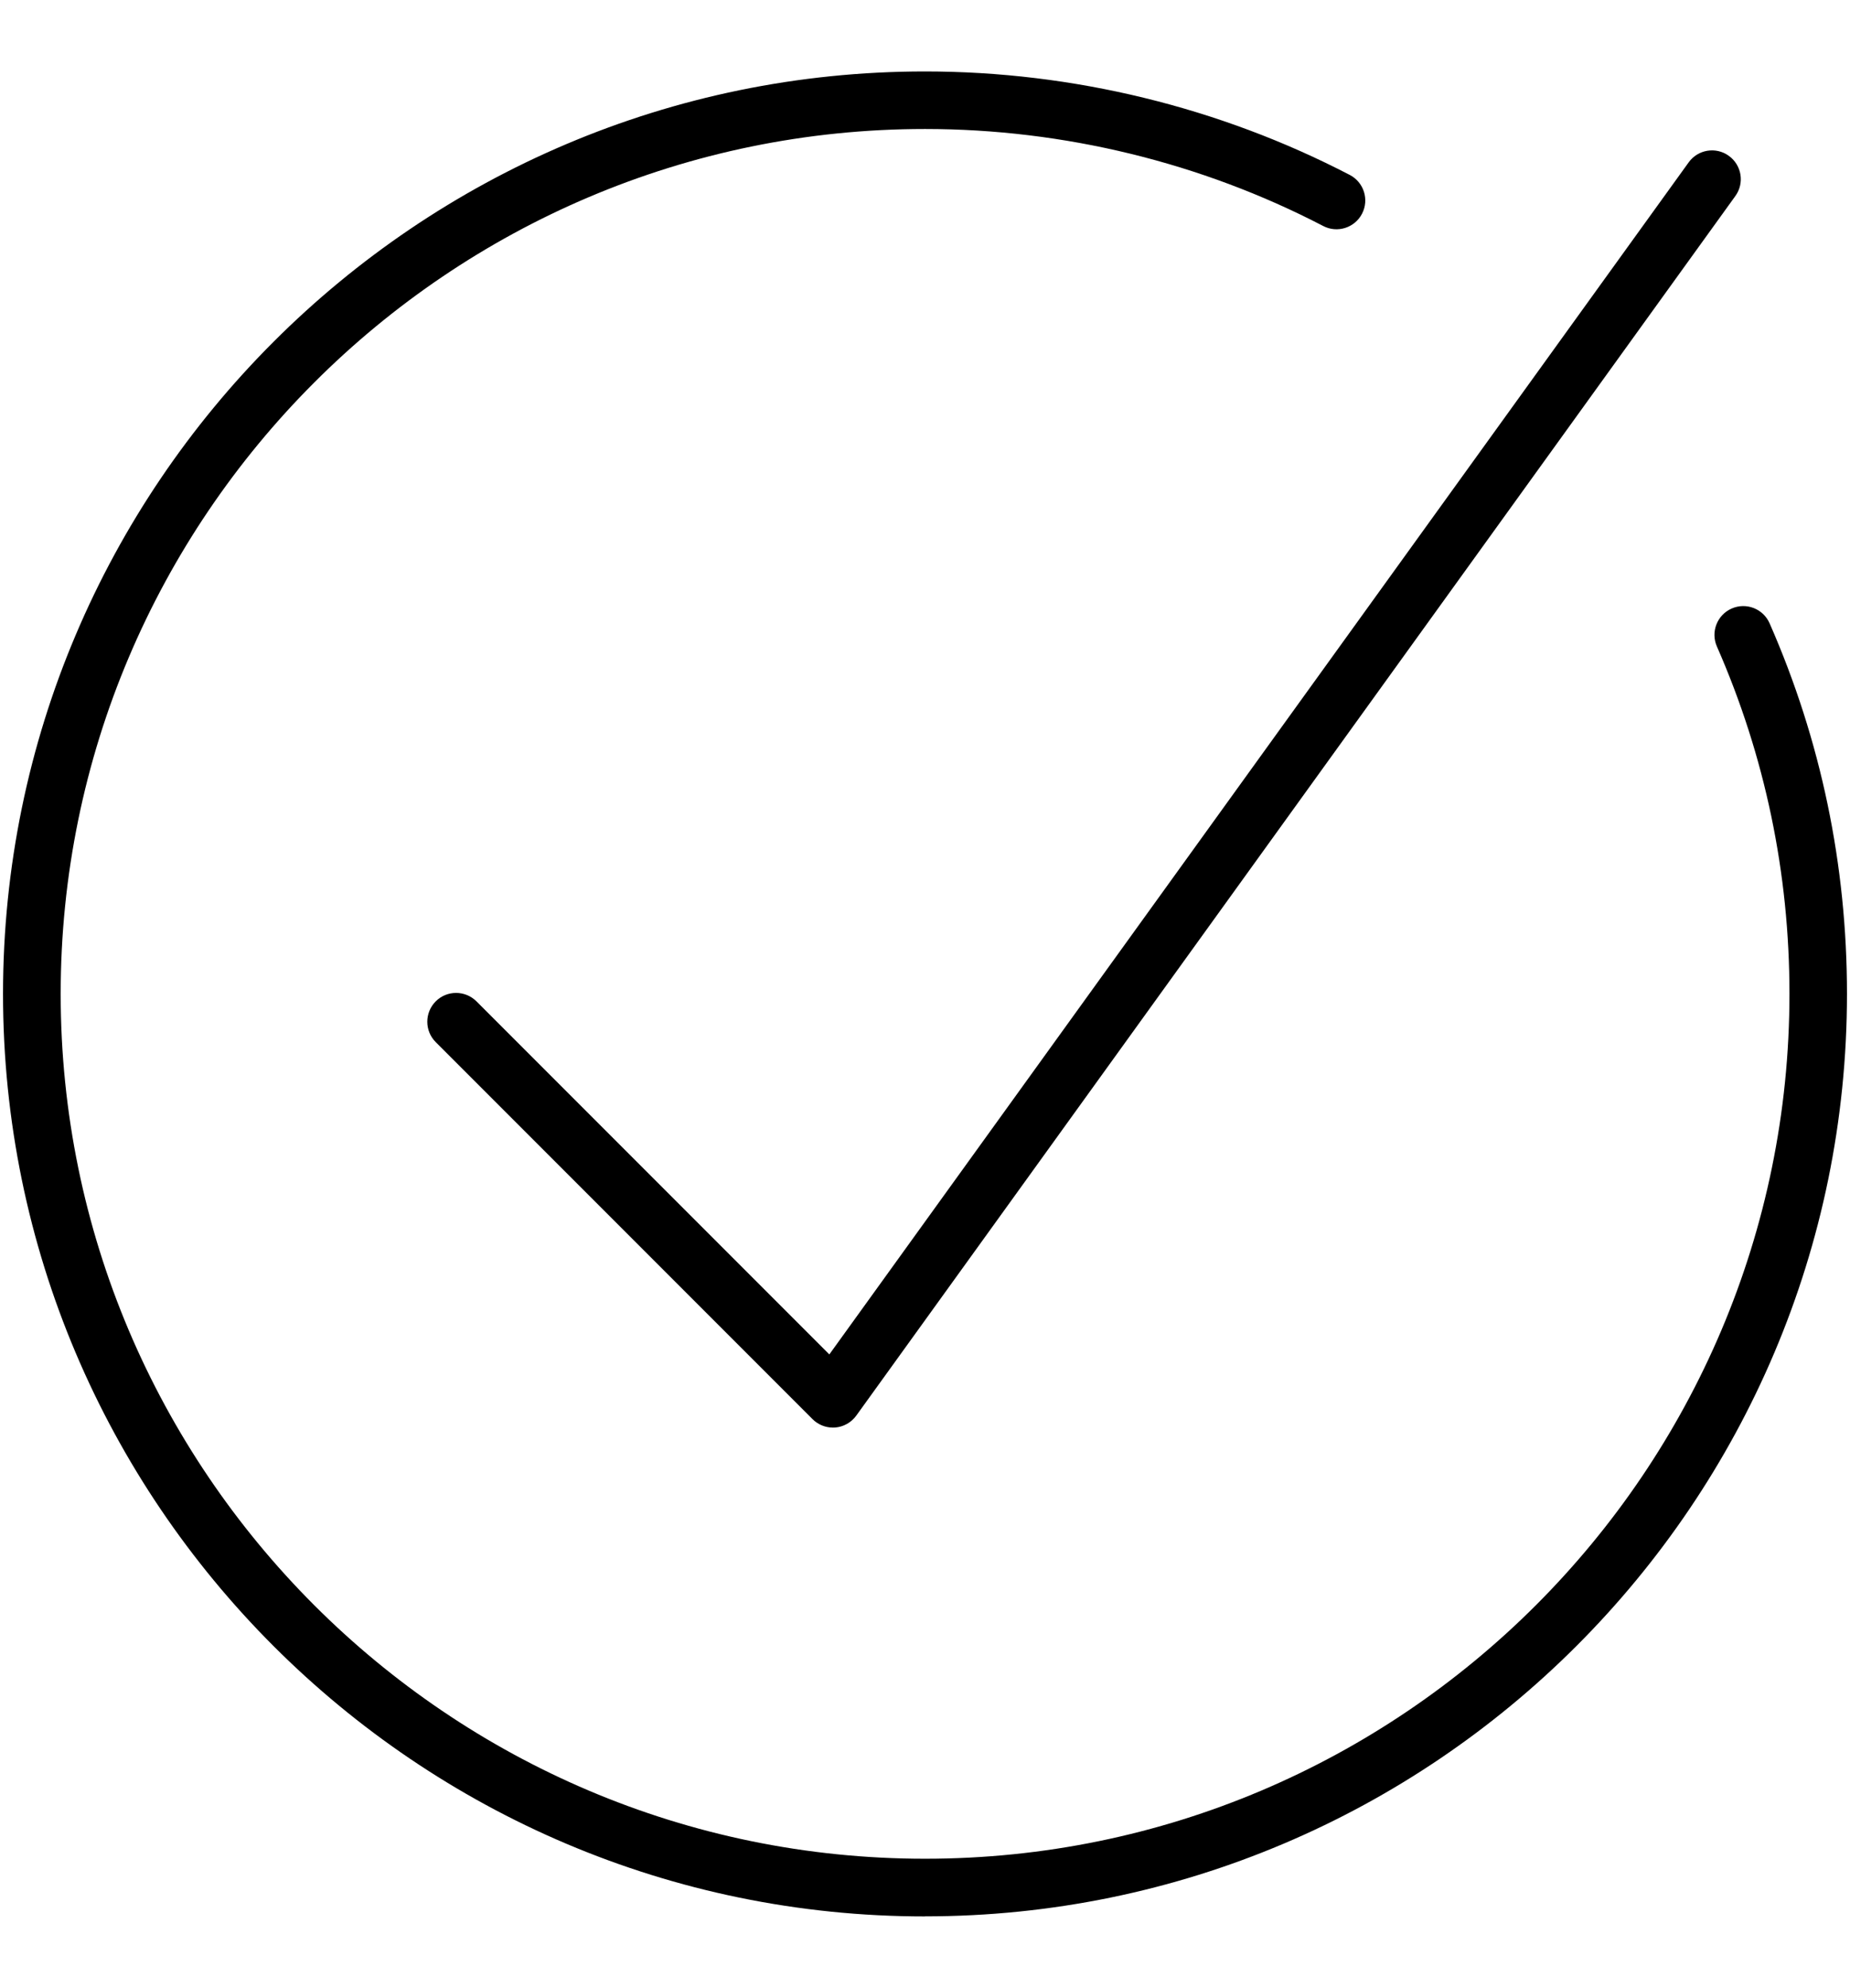
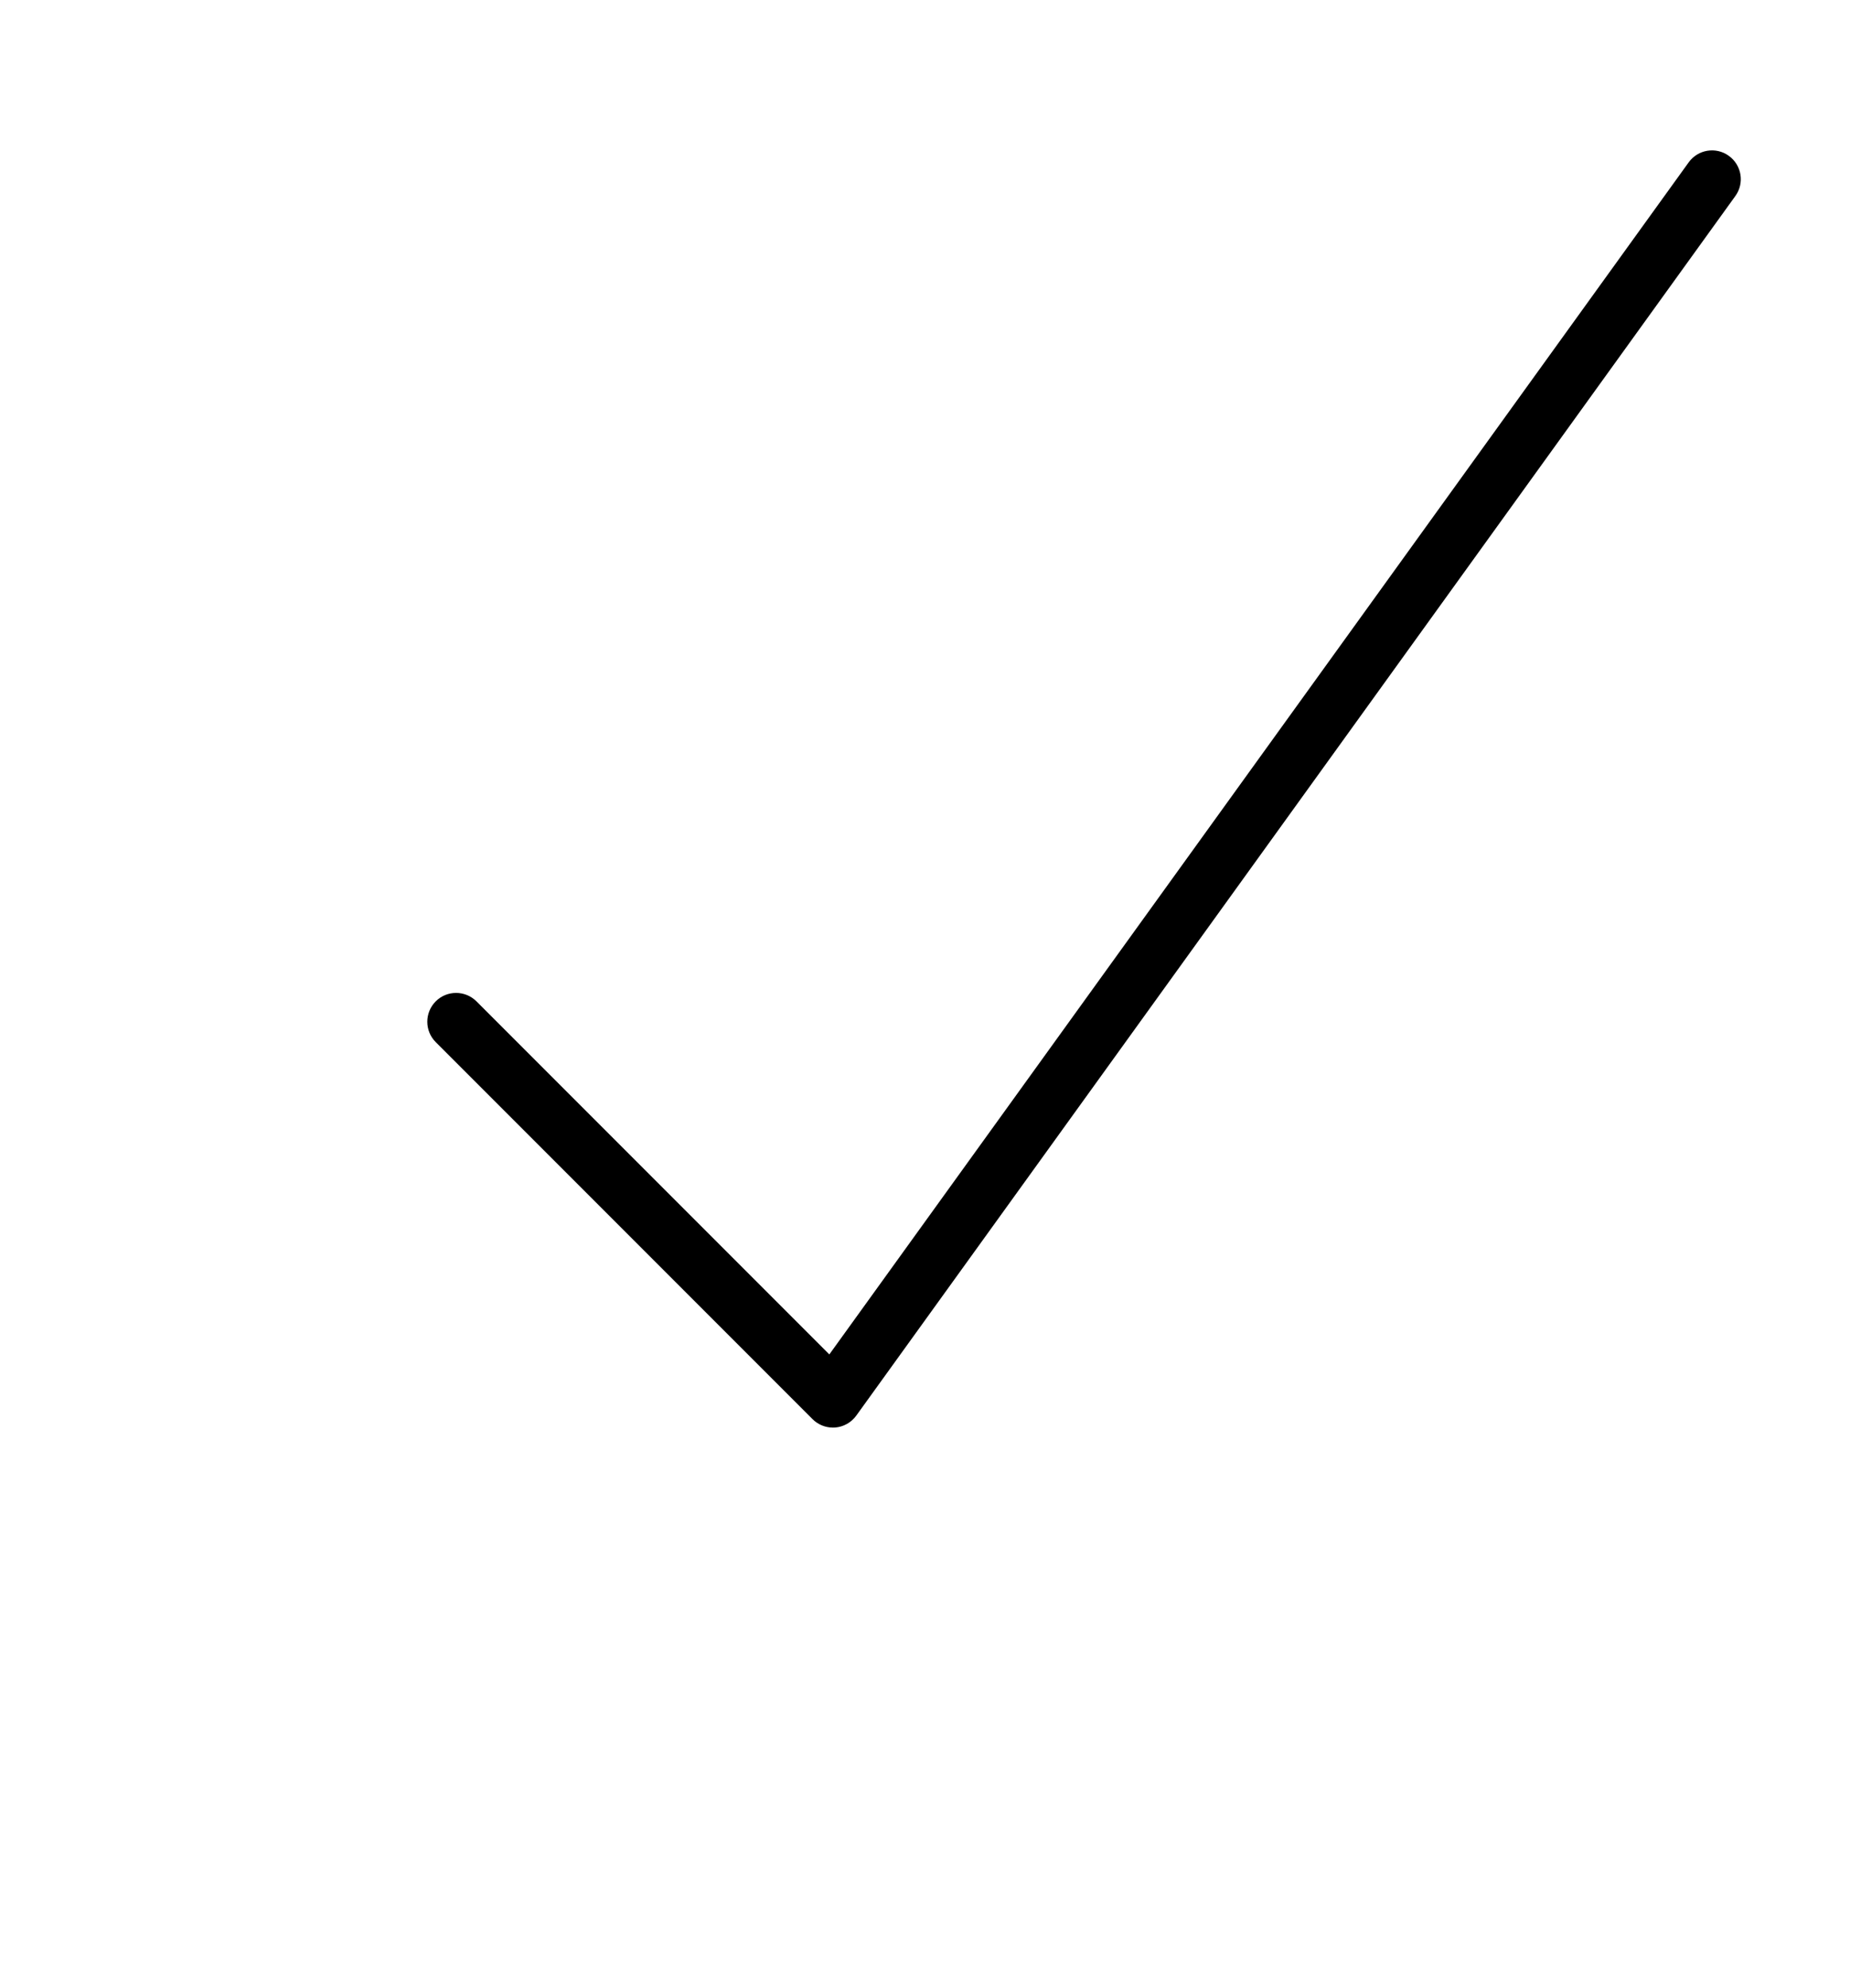
<svg xmlns="http://www.w3.org/2000/svg" id="Achat" viewBox="0 0 257 276">
  <defs>
    <style>
      .cls-1 {
        stroke-width: 0px;
      }
    </style>
  </defs>
  <path class="cls-1" d="m115.71,198.21c-1.06,0-2.08-.42-2.83-1.17l-52.35-52.35c-1.56-1.56-1.56-4.09,0-5.66,1.56-1.56,4.09-1.56,5.66,0l49.02,49.02L234.59,22.54c1.29-1.79,3.79-2.2,5.58-.9,1.79,1.29,2.2,3.79.9,5.58l-122.12,169.33c-.69.95-1.75,1.55-2.92,1.65-.11,0-.21.01-.32.01Z" />
-   <path class="cls-1" d="m128.5,266.08C57.88,266.08.42,208.62.42,138S57.88,9.92,128.5,9.92c20.52,0,40.92,4.97,59.01,14.37,1.96,1.02,2.72,3.43,1.7,5.39-1.02,1.96-3.44,2.72-5.39,1.7-16.95-8.81-36.08-13.47-55.31-13.47-66.21,0-120.08,53.87-120.08,120.08s53.87,120.08,120.08,120.08,120.08-53.87,120.08-120.08c0-16.77-3.39-33-10.08-48.23-.89-2.02.03-4.38,2.05-5.27,2.03-.89,4.38.03,5.27,2.05,7.14,16.25,10.75,33.56,10.75,51.45,0,70.62-57.46,128.08-128.08,128.08Z" />
</svg>